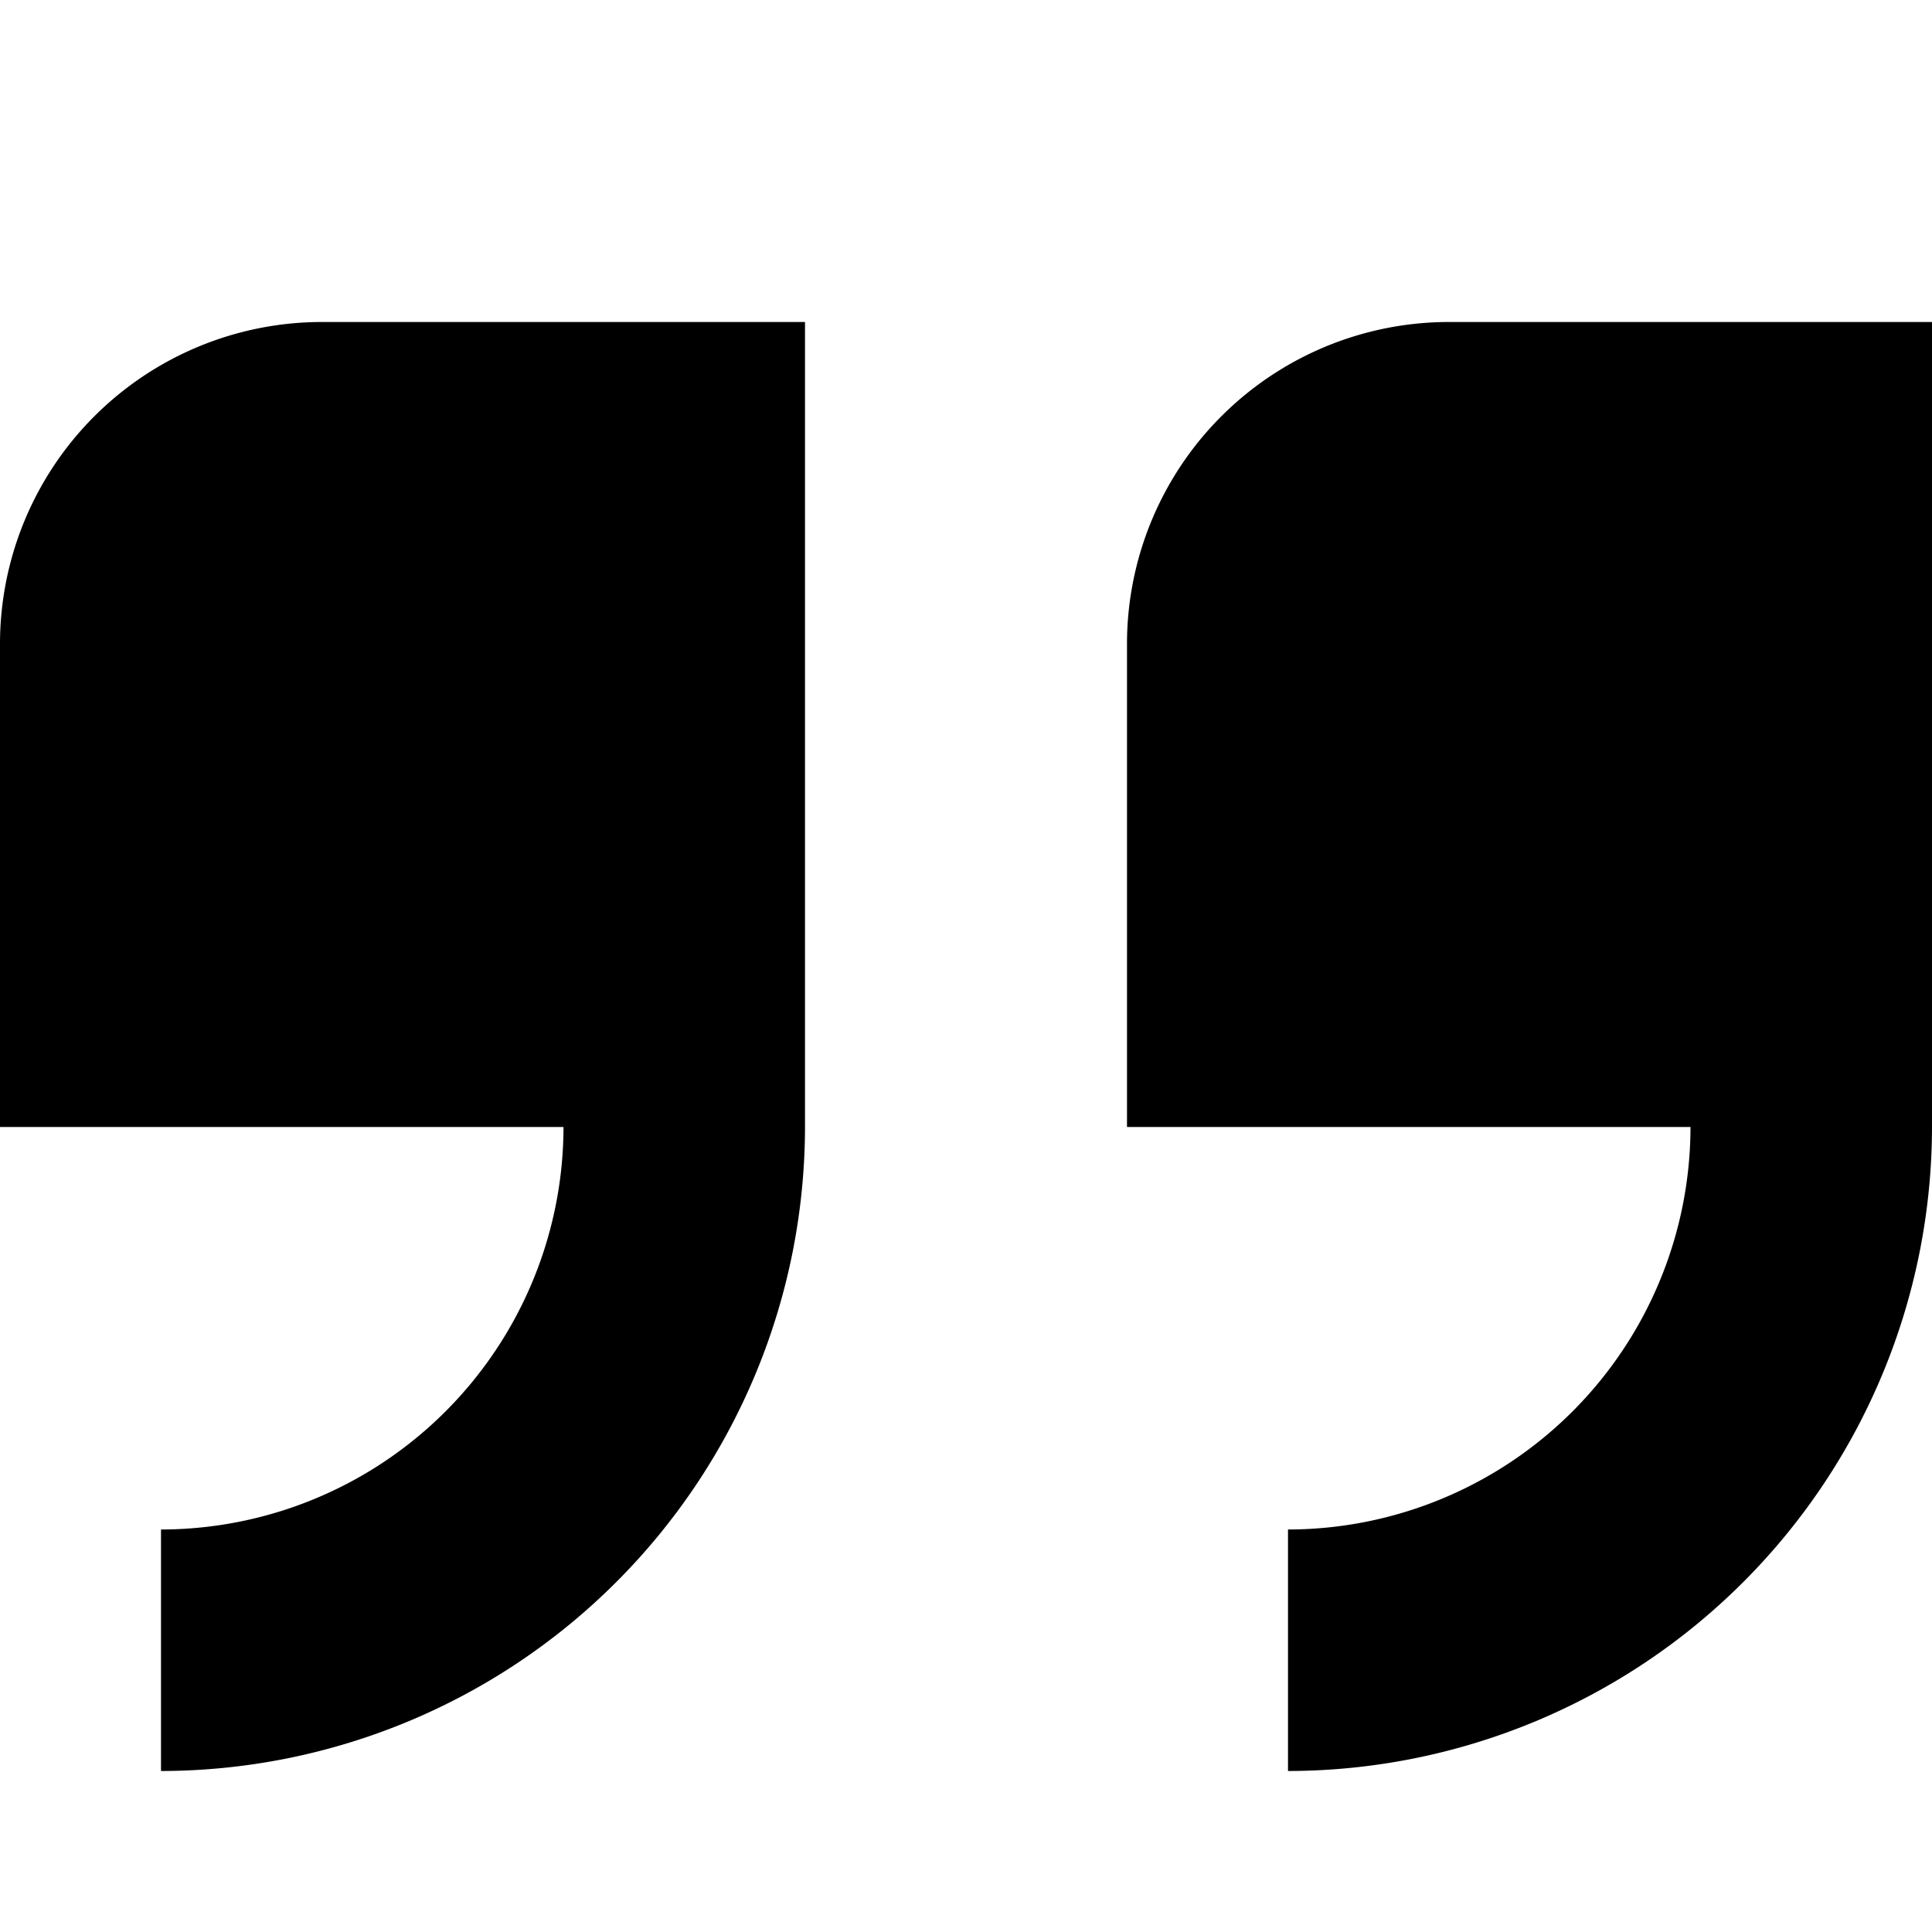
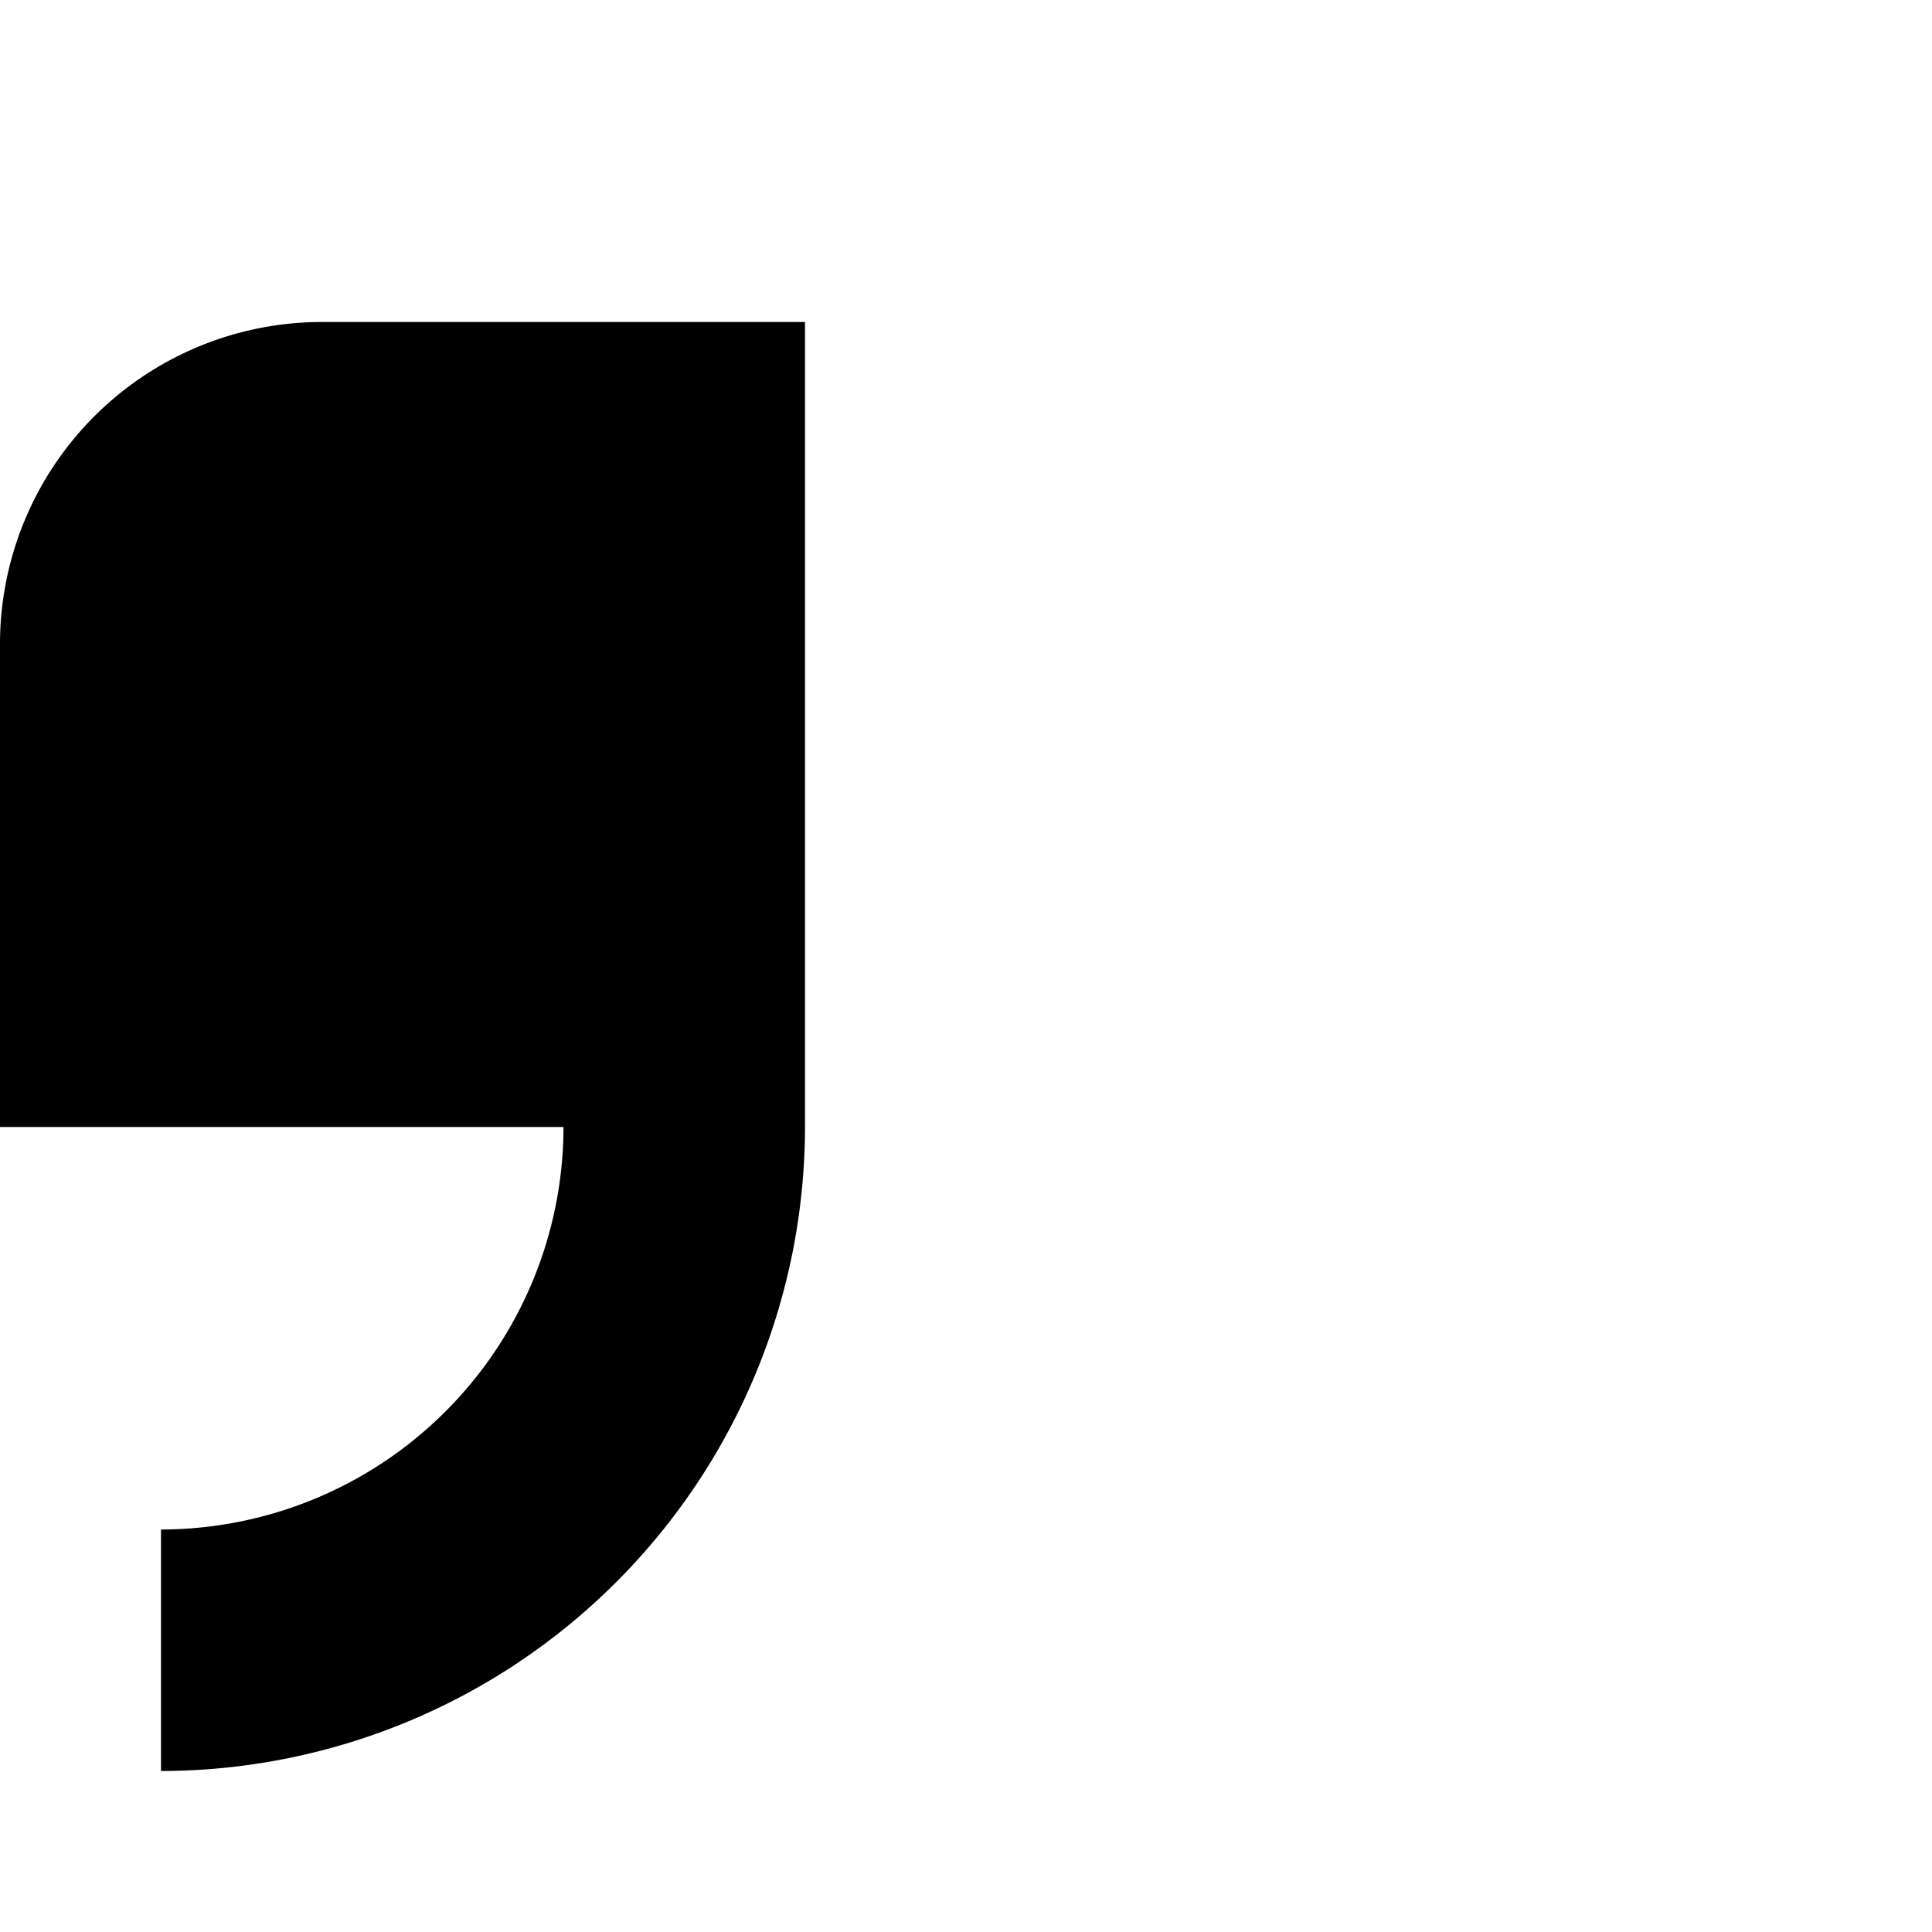
<svg xmlns="http://www.w3.org/2000/svg" id="Isolation_Mode" data-name="Isolation Mode" viewBox="0 0 24 24" width="512" height="512">
  <path d="M0,8v6H7a5.006,5.006,0,0,1-5,5v3a8.009,8.009,0,0,0,8-8V4H4A4,4,0,0,0,0,8Z" />
-   <path d="M18,4a4,4,0,0,0-4,4v6h7a5.006,5.006,0,0,1-5,5v3a8.009,8.009,0,0,0,8-8V4Z" />
</svg>